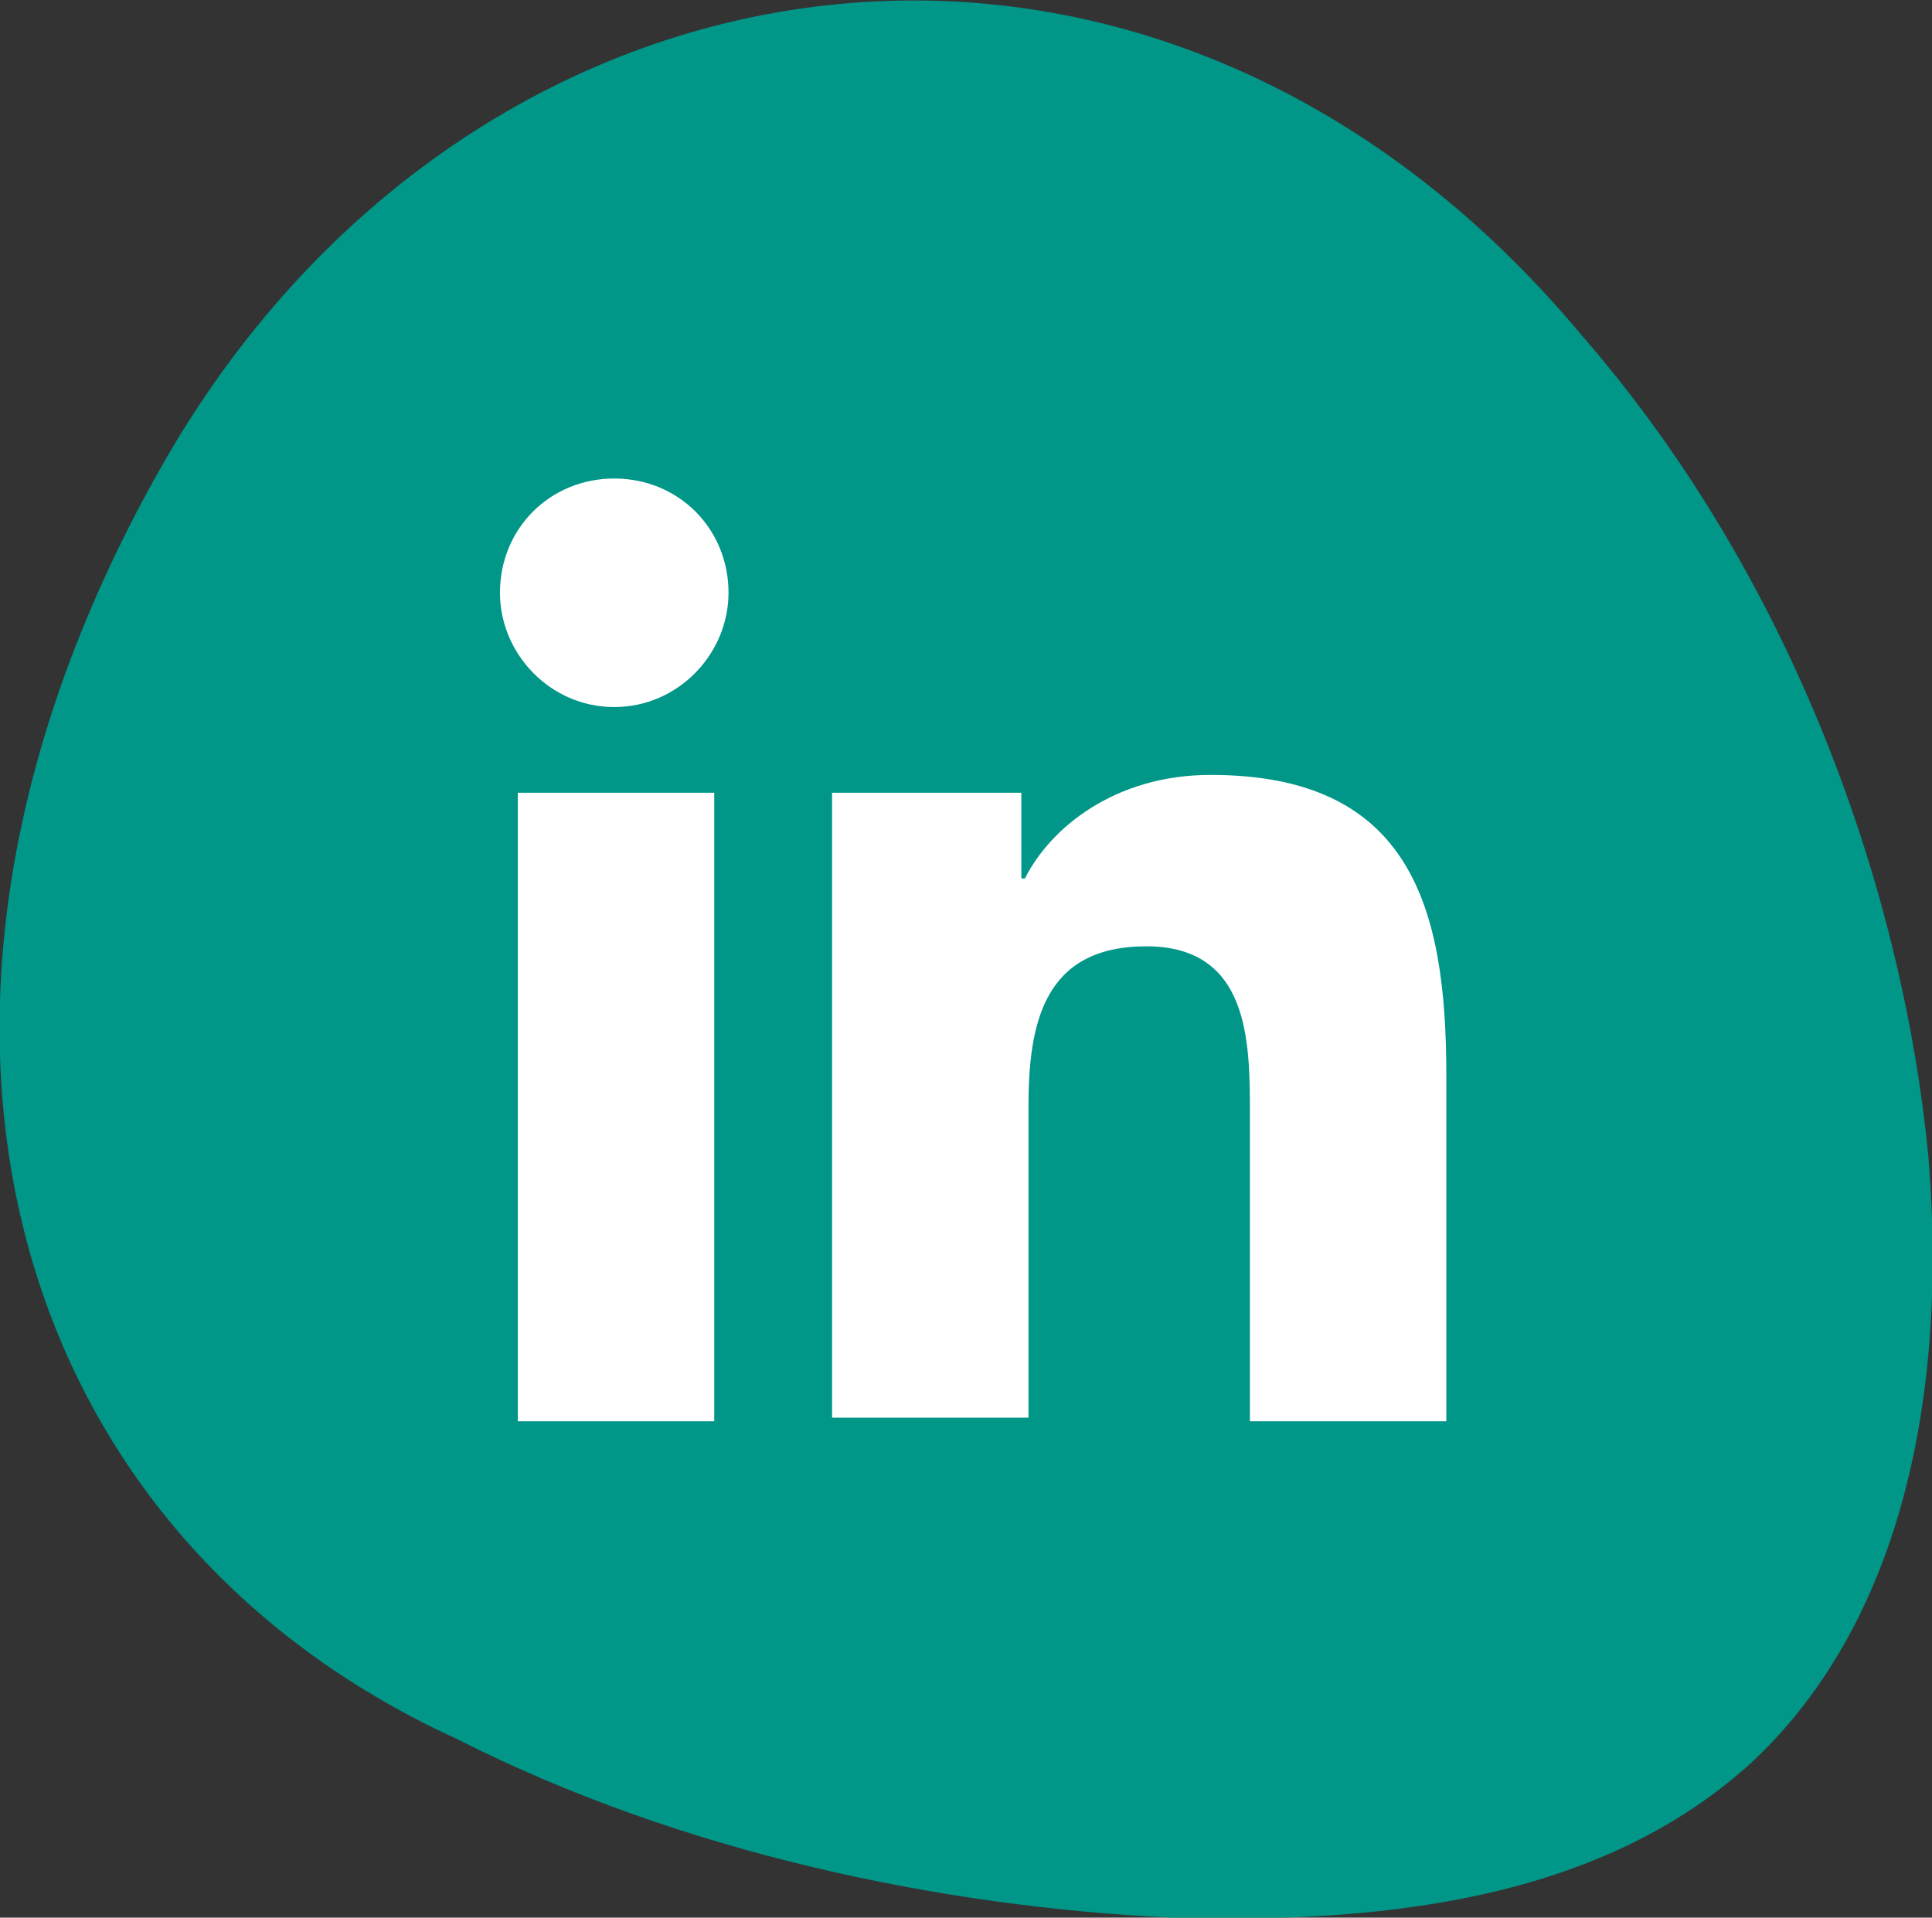
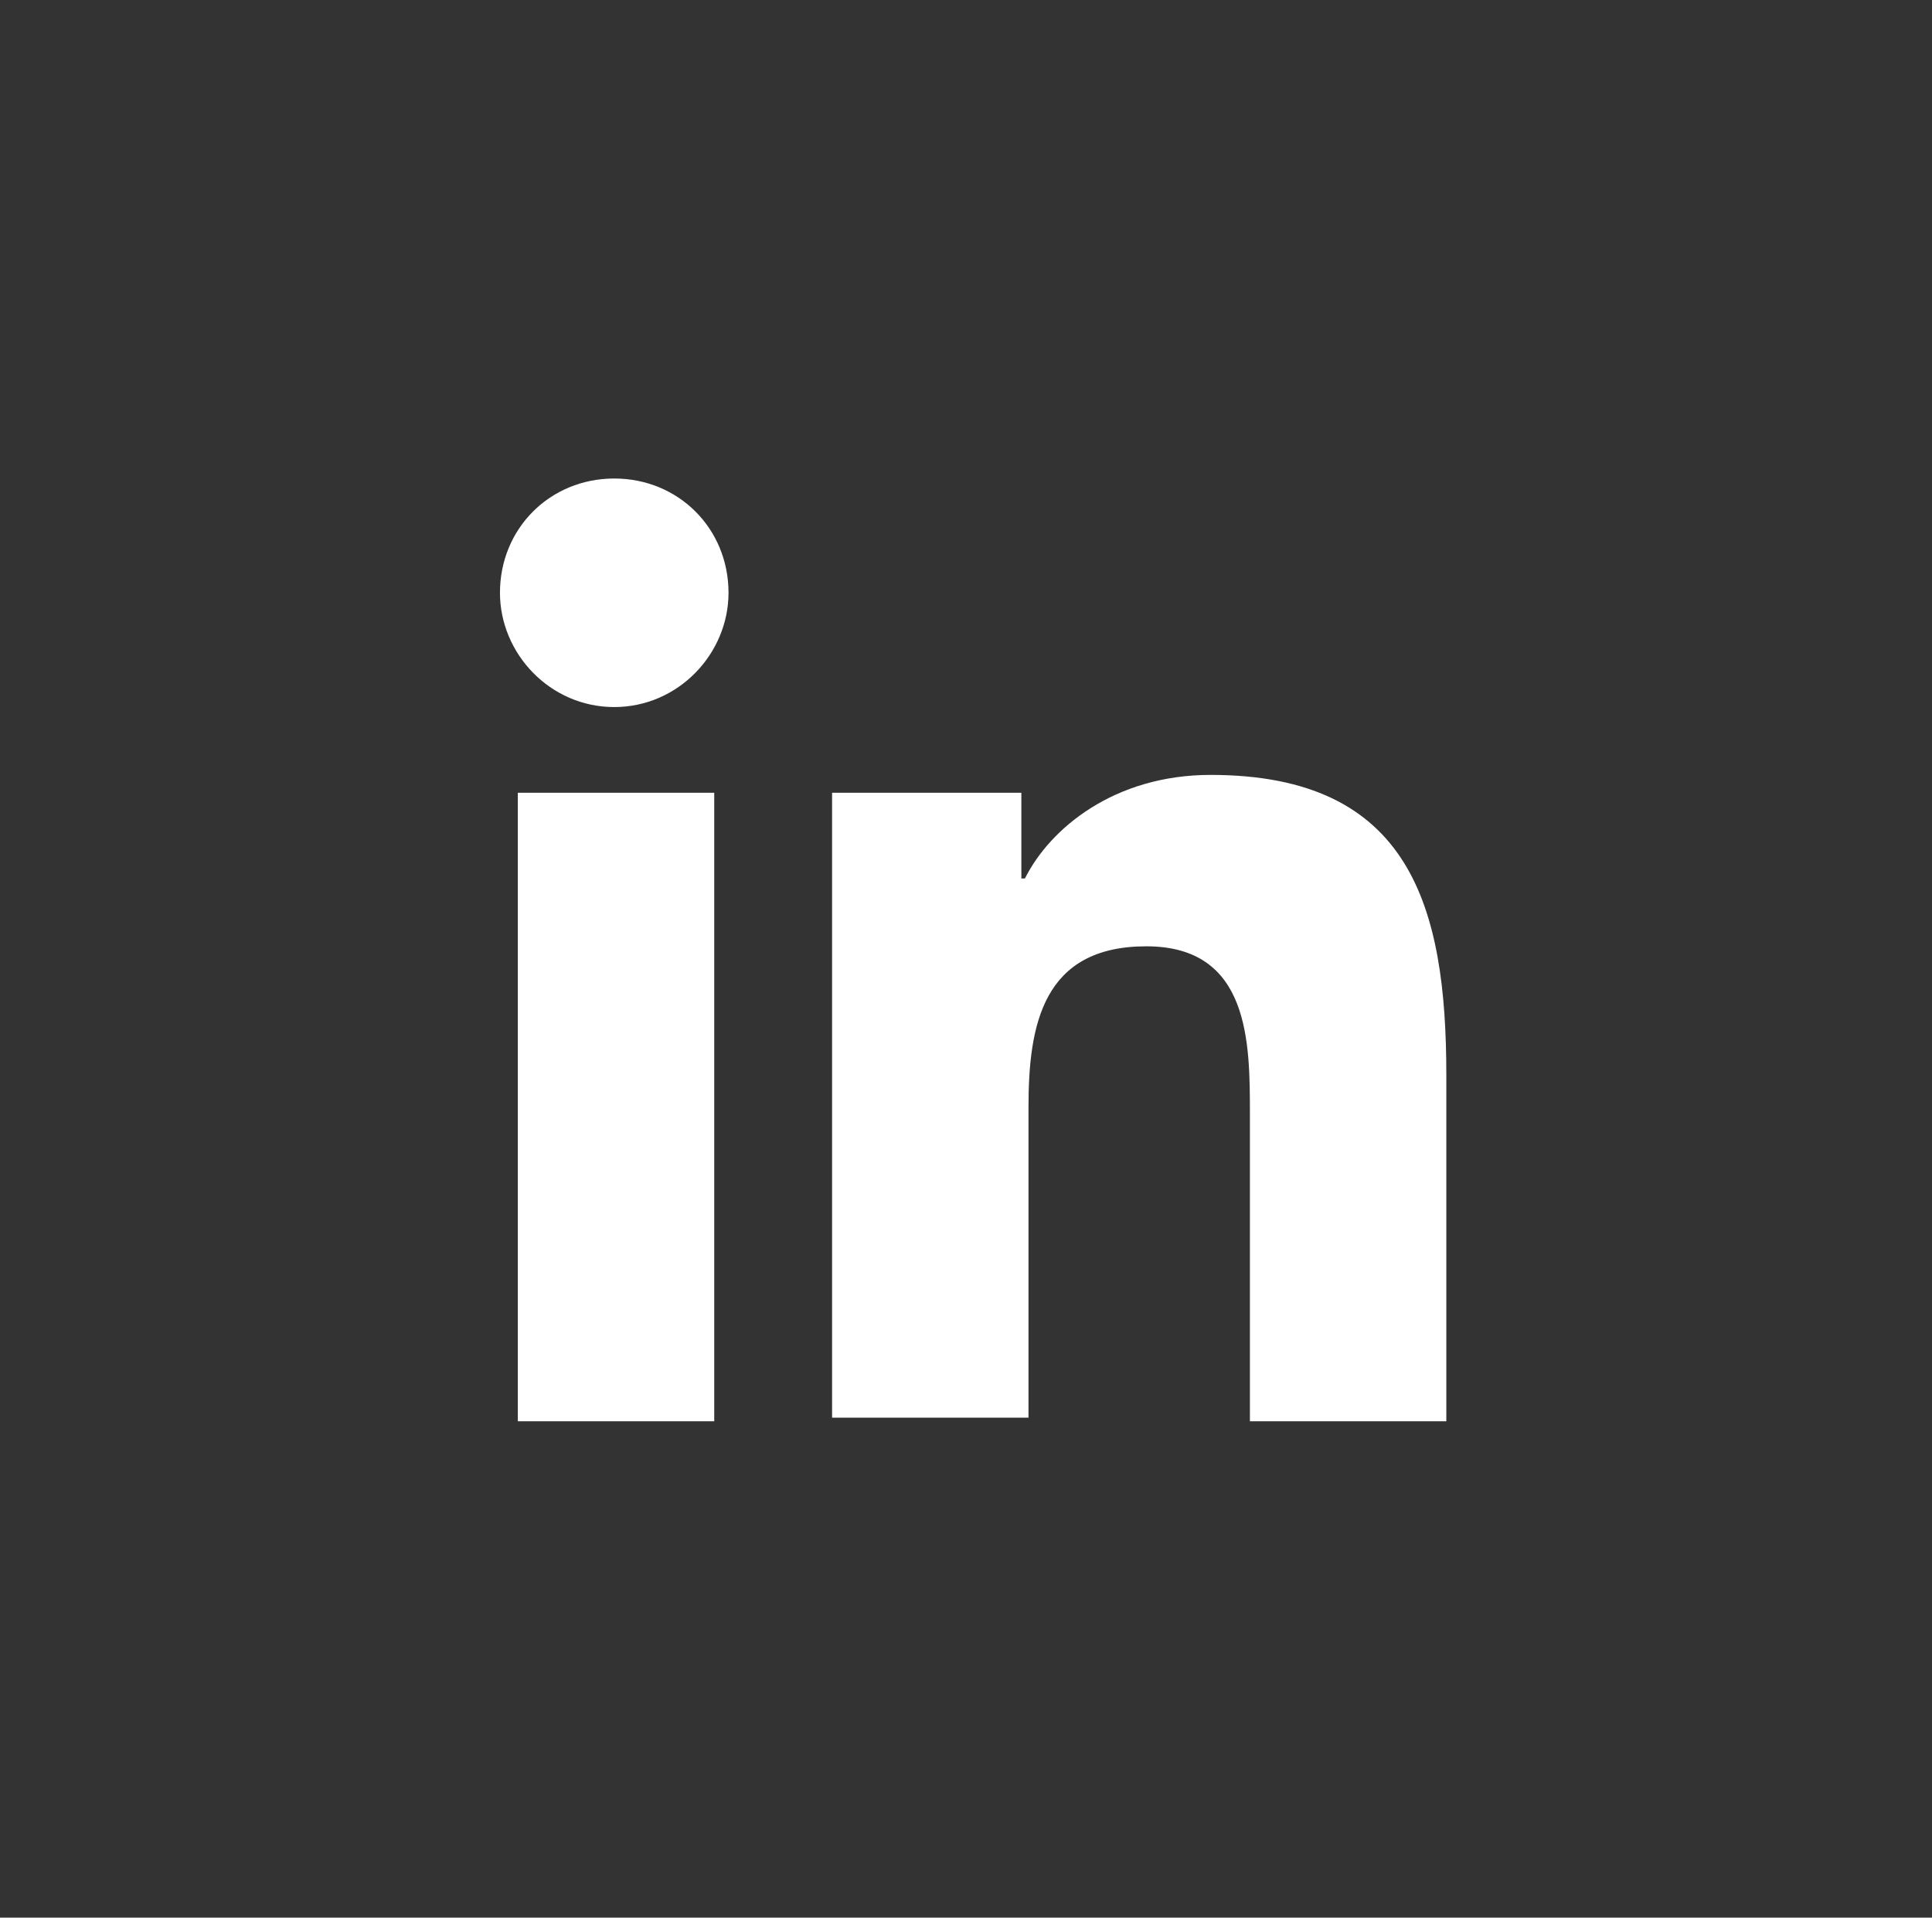
<svg xmlns="http://www.w3.org/2000/svg" version="1.1" id="Layer_1" x="0px" y="0px" viewBox="0 0 54.1 53.7" style="enable-background:new 0 0 54.1 53.7;" xml:space="preserve">
  <rect x="0" y="0" width="54.1" height="53.7" fill="#333333" stroke="none" />
  <style type="text/css">
	.st0{fill:#009688;}
	.st1{fill:#FFFFFF;}
</style>
-   <path class="st0" d="M44.3,9.4c6,6.9,9,15.7,9.7,23c0.6,7.4-1.1,13.4-5,17c-4,3.6-9.7,4.5-16.2,4.3c-6.4-0.3-13.7-1.8-20-5  C0.1,42.9-4.1,28.3,4.5,13.1C13.1-2.1,32.3-5,44.3,9.4z" />
  <path class="st1" d="M20,39.8h-5.5V22.2H20V39.8z M17.2,19.8c-1.8,0-3.2-1.5-3.2-3.2c0-1.8,1.4-3.2,3.2-3.2c1.8,0,3.2,1.4,3.2,3.2  C20.4,18.3,19,19.8,17.2,19.8z M40.5,39.8H35v-8.6c0-2,0-4.7-2.9-4.7c-2.9,0-3.3,2.2-3.3,4.5v8.7h-5.5V22.2h5.3v2.4h0.1  c0.7-1.4,2.5-2.9,5.2-2.9c5.6,0,6.6,3.7,6.6,8.4L40.5,39.8L40.5,39.8z" />
</svg>